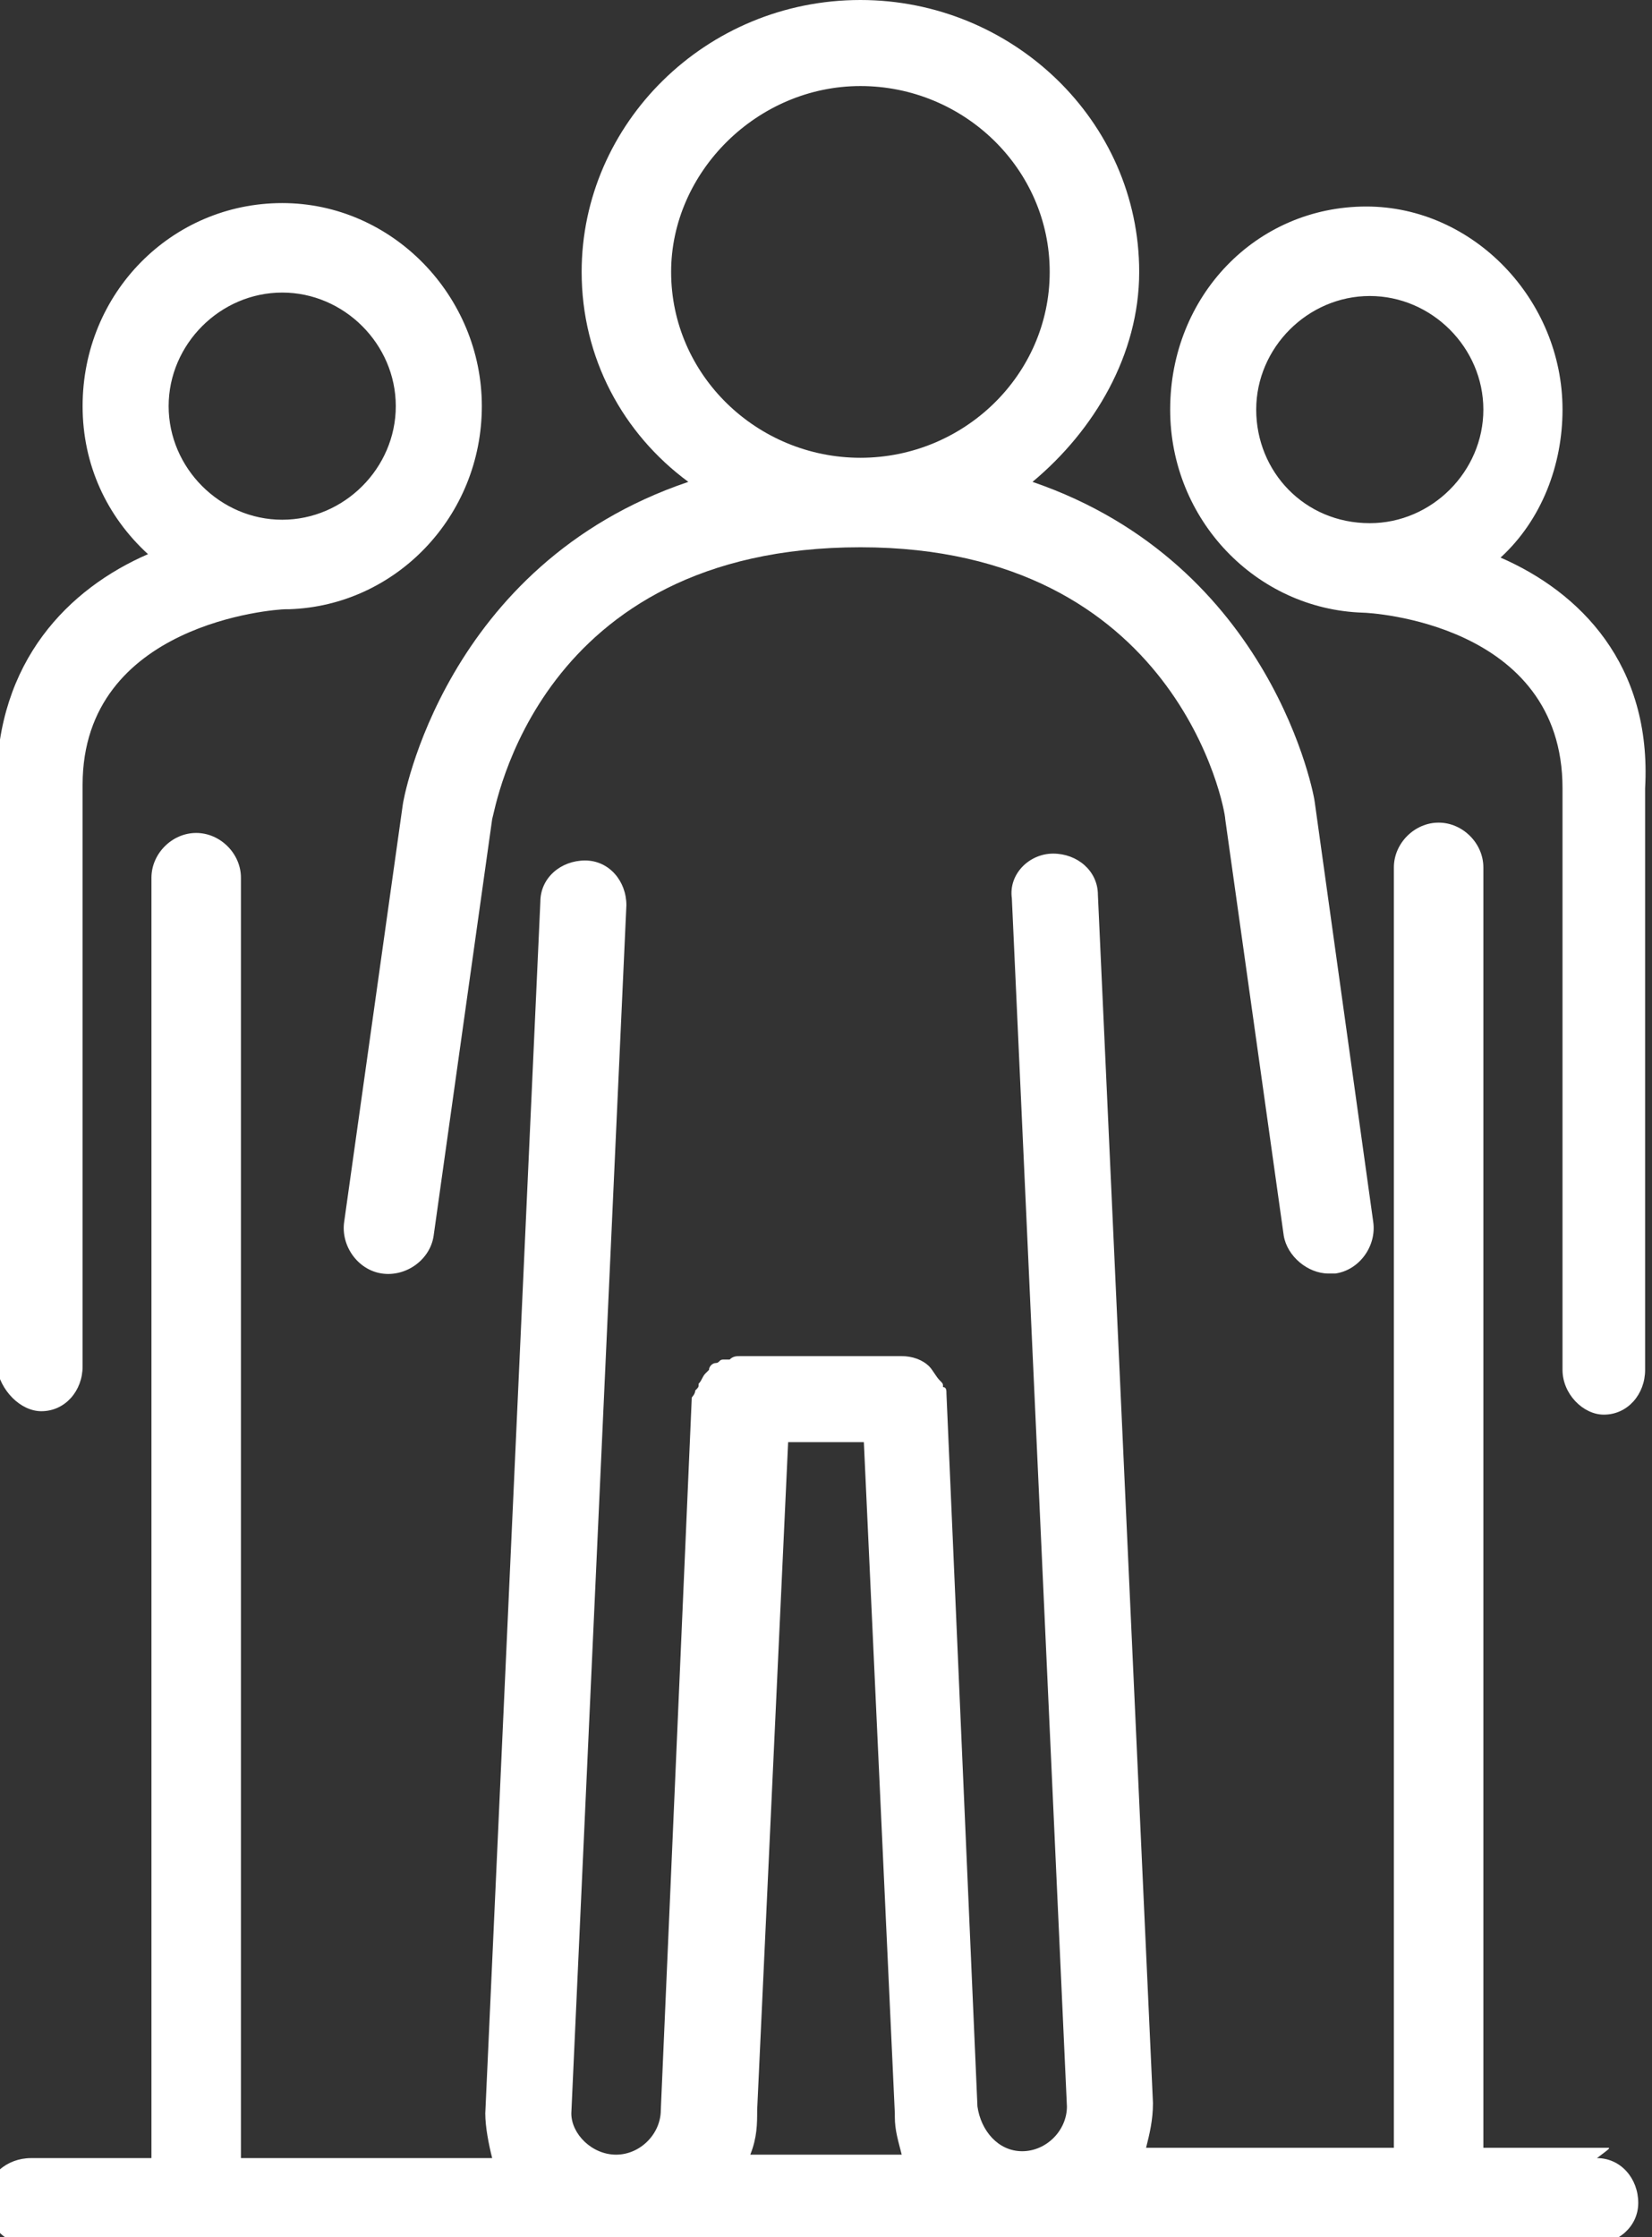
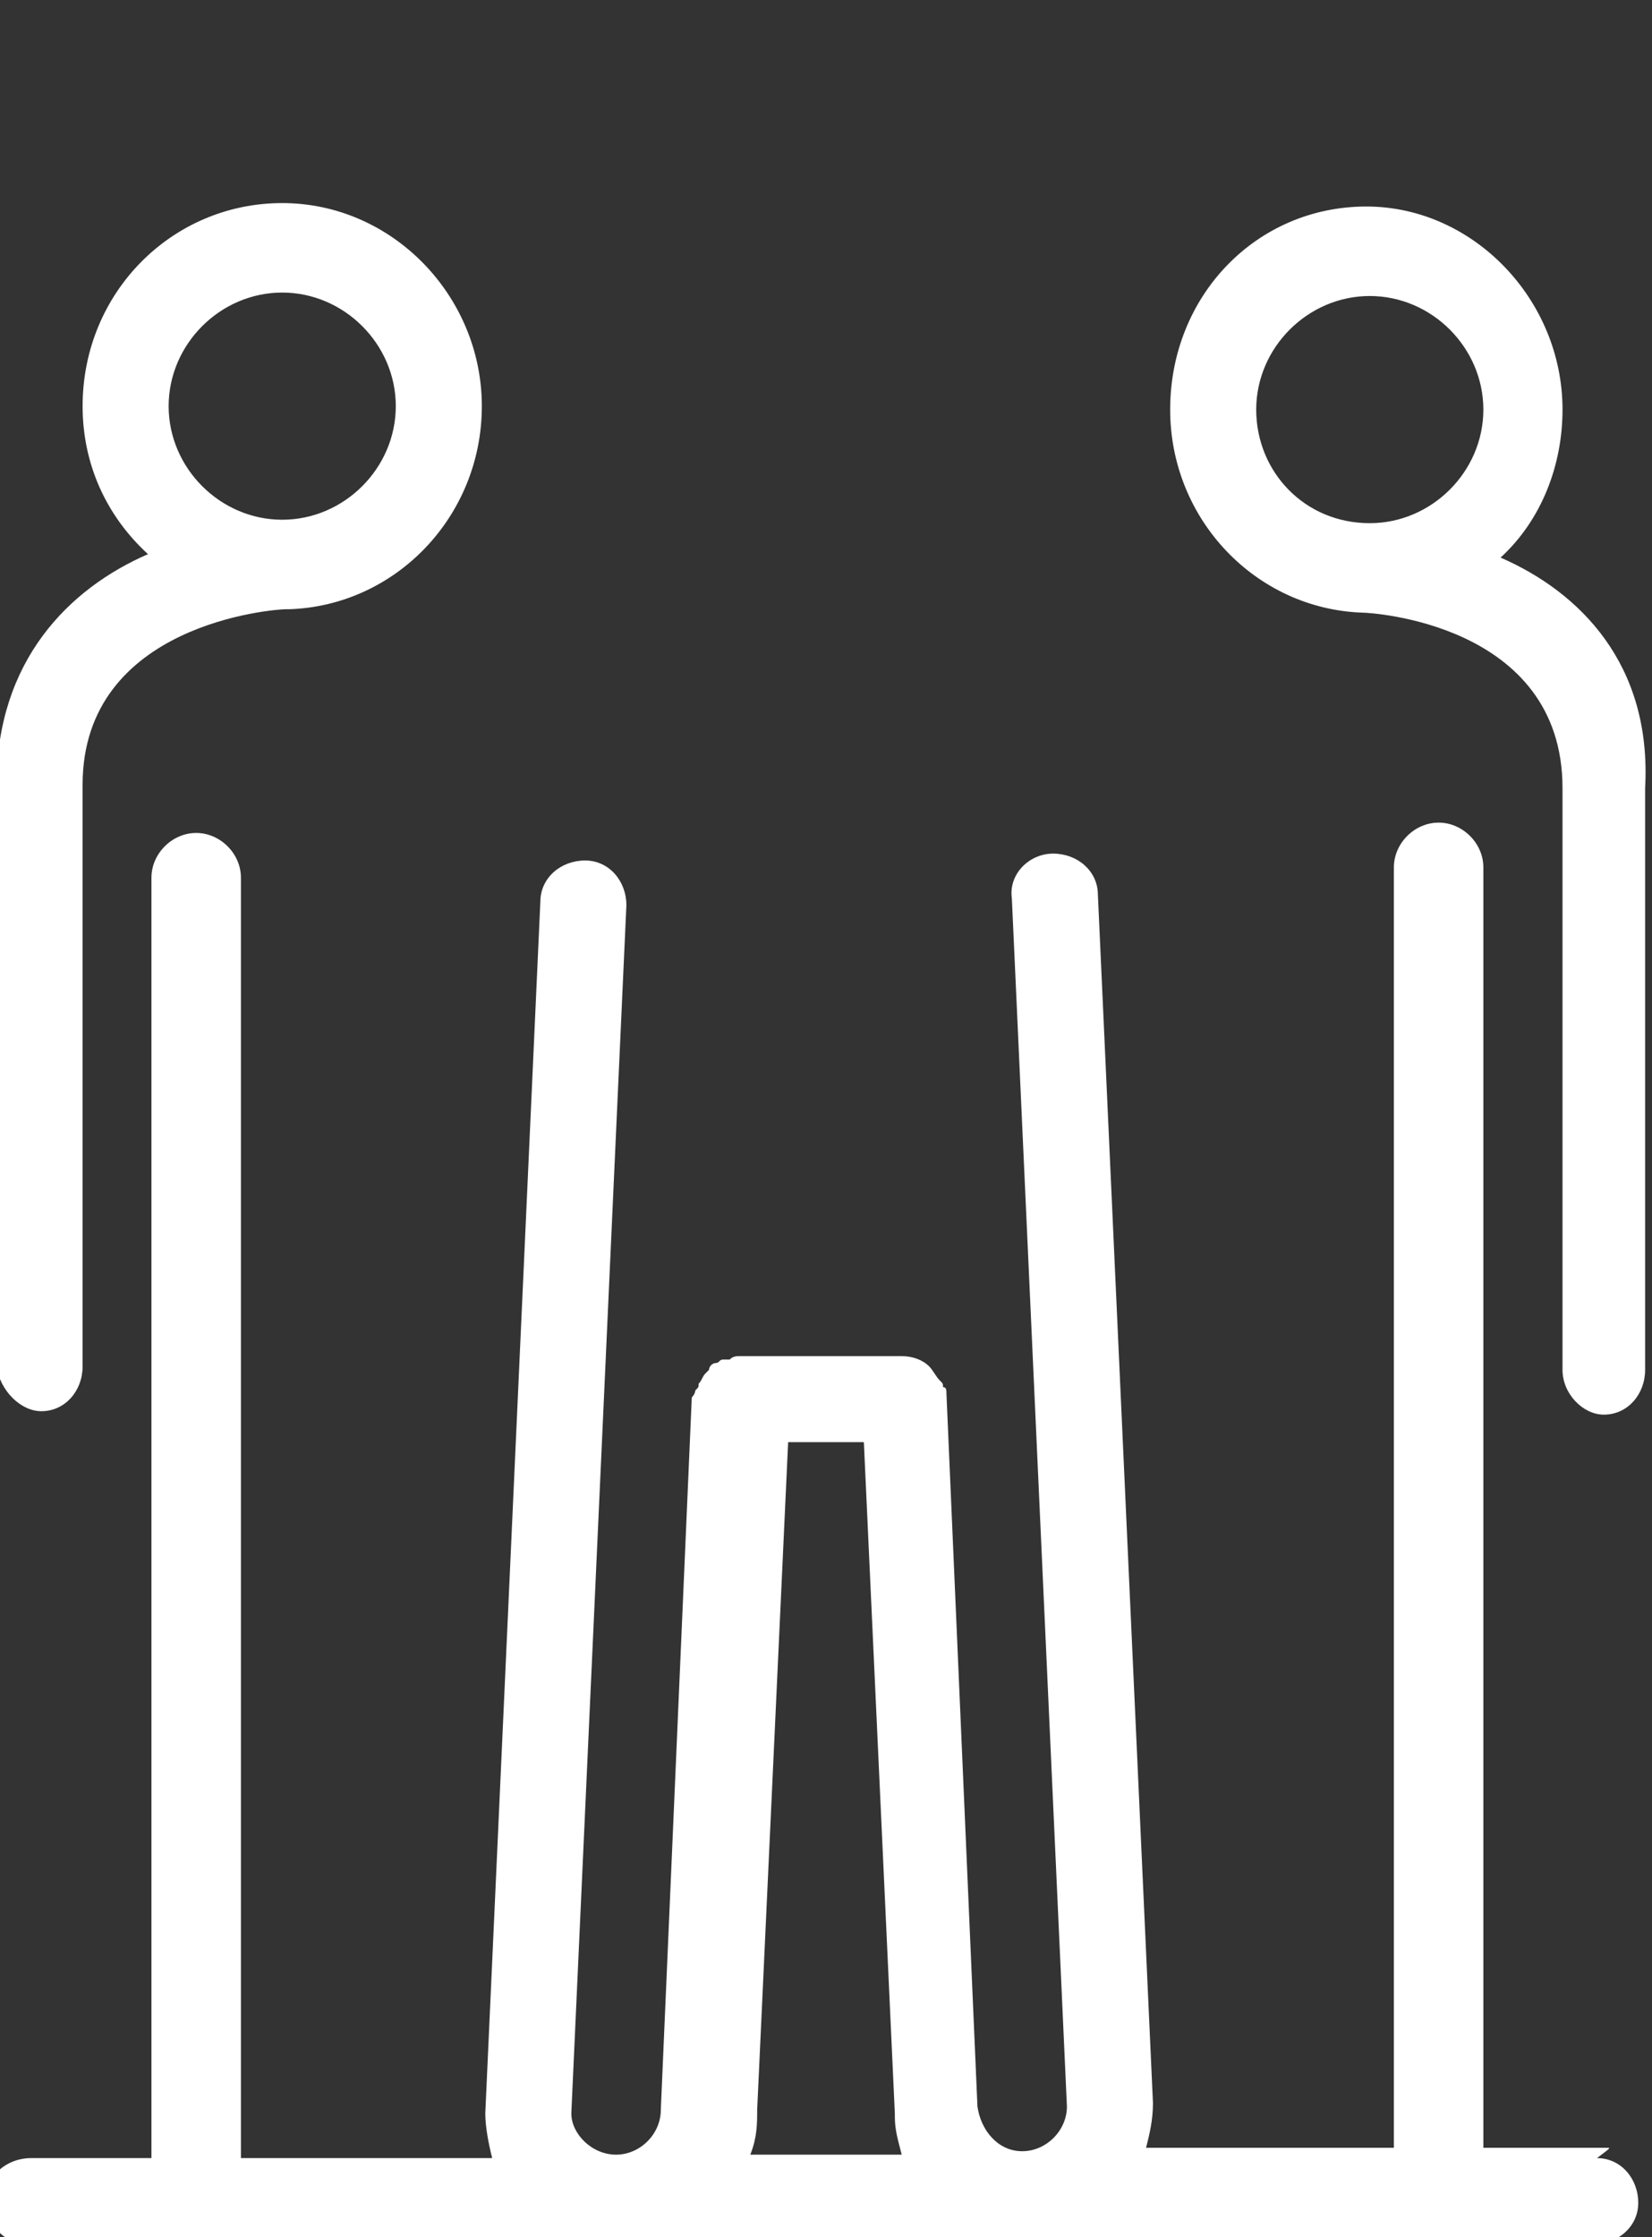
<svg xmlns="http://www.w3.org/2000/svg" version="1.1" id="Capa_1" x="0px" y="0px" width="48px" height="65px" viewBox="0 0 48 65" style="enable-background:new 0 0 48 65;" xml:space="preserve">
  <rect x="0" y="0" width="48" height="65" fill="#333333" stroke="none" />
  <style type="text/css">
	.st0{fill-rule:evenodd;clip-rule:evenodd;fill:#FFFFFF;}
</style>
  <g transform="translate(-145 -2470)">
    <g>
-       <path class="st0" d="M156.7,2493.4l-1.7,12.1c-0.1,0.7,0.4,1.4,1.1,1.5c0.7,0.1,1.4-0.4,1.5-1.1l1.7-12.1    c0.1-0.3,1.3-7.9,10.7-7.9c9.2,0,10.6,7.6,10.6,7.9l1.7,12.1c0.1,0.6,0.7,1.1,1.3,1.1c0.1,0,0.1,0,0.2,0c0.7-0.1,1.2-0.8,1.1-1.5    l-1.7-12.2c0-0.1-1.2-6.9-8.2-9.3c1.8-1.5,3.1-3.7,3.1-6.1c0-4.4-3.7-7.9-8.1-7.9c-4.5,0-8.1,3.6-8.1,7.9c0,2.5,1.2,4.7,3.1,6.1    C157.9,2486.4,156.7,2493.3,156.7,2493.4 M164.5,2477.9c0-2.9,2.5-5.4,5.5-5.4c3,0,5.5,2.4,5.5,5.4s-2.5,5.4-5.5,5.4    C167,2483.3,164.5,2480.9,164.5,2477.9" />
      <path class="st0" d="M191.7,2532.4h-3.6v-37.2c0-0.7-0.6-1.3-1.3-1.3c-0.7,0-1.3,0.6-1.3,1.3v37.2h-7.2c0.1-0.4,0.2-0.8,0.2-1.3    l-1.6-35.1c0-0.7-0.6-1.2-1.3-1.2c0,0,0,0,0,0c-0.7,0-1.3,0.6-1.2,1.3l1.6,35.1c0,0.7-0.6,1.3-1.3,1.3c-0.7,0-1.2-0.6-1.3-1.3l0,0    v0l-0.9-20.7c0-0.1,0-0.2-0.1-0.2c0-0.1,0-0.1-0.1-0.2c-0.1-0.1-0.2-0.3-0.3-0.4c-0.2-0.2-0.5-0.3-0.8-0.3c0,0-0.1,0-0.1,0h-4.6    c-0.1,0-0.2,0-0.3,0.1c-0.1,0-0.1,0-0.2,0c-0.1,0-0.1,0.1-0.2,0.1c-0.1,0-0.2,0.1-0.2,0.2c0,0-0.1,0.1-0.1,0.1    c-0.1,0.1-0.1,0.2-0.2,0.3c0,0.1,0,0.1-0.1,0.2c0,0.1-0.1,0.2-0.1,0.2l-0.9,20.7c0,0.7-0.6,1.3-1.3,1.3c-0.7,0-1.3-0.6-1.3-1.2    l1.6-35.1c0-0.7-0.5-1.3-1.2-1.3c0,0,0,0,0,0c-0.7,0-1.3,0.5-1.3,1.2c0,0,0,0,0,0l-1.6,35.2c0,0.4,0.1,0.9,0.2,1.3h-7.3v-37.2    c0-0.7-0.6-1.3-1.3-1.3c-0.7,0-1.3,0.6-1.3,1.3v37.2h-3.5c-0.7,0-1.3,0.5-1.3,1.2c0,0.7,0.5,1.3,1.2,1.3c0,0,0,0,0.1,0h45.4    c0.7,0,1.3-0.5,1.3-1.2c0-0.7-0.5-1.3-1.2-1.3C191.8,2532.4,191.8,2532.4,191.7,2532.4 M167,2531.3l0.9-19.4h2.2l0.9,19.5    c0,0,0,0,0,0.1c0,0.4,0.1,0.7,0.2,1.1h-4.4C167,2532.1,167,2531.7,167,2531.3" />
      <path class="st0" d="M188.6,2486.2c1.2-1.1,1.8-2.7,1.8-4.3c0-3.2-2.6-5.9-5.7-5.9c-3.2,0-5.7,2.6-5.7,5.9c0,3.2,2.5,5.8,5.6,5.9    c0,0,0,0,0,0c0.2,0,5.8,0.3,5.8,5.1v16.9c0,0.7,0.6,1.3,1.2,1.3c0.7,0,1.2-0.6,1.2-1.3v-16.9    C193,2489.3,190.9,2487.2,188.6,2486.2 M181.5,2481.9c0-1.8,1.5-3.3,3.3-3.3s3.3,1.5,3.3,3.3s-1.5,3.3-3.3,3.3    C182.9,2485.2,181.5,2483.7,181.5,2481.9 M146.2,2511c0.7,0,1.2-0.6,1.2-1.3v-16.9c0-4.7,5.6-5.1,5.9-5.1c0,0,0,0,0.1,0    c3.1-0.1,5.6-2.7,5.6-5.9c0-3.2-2.6-5.9-5.8-5.9s-5.8,2.6-5.8,5.9c0,1.7,0.7,3.2,1.9,4.3c-2.3,1-4.4,3.1-4.4,6.7v16.9    C145,2510.4,145.6,2511,146.2,2511 M153.2,2478.5c1.8,0,3.3,1.5,3.3,3.3s-1.5,3.3-3.3,3.3s-3.3-1.5-3.3-3.3    S151.4,2478.5,153.2,2478.5" />
    </g>
  </g>
</svg>